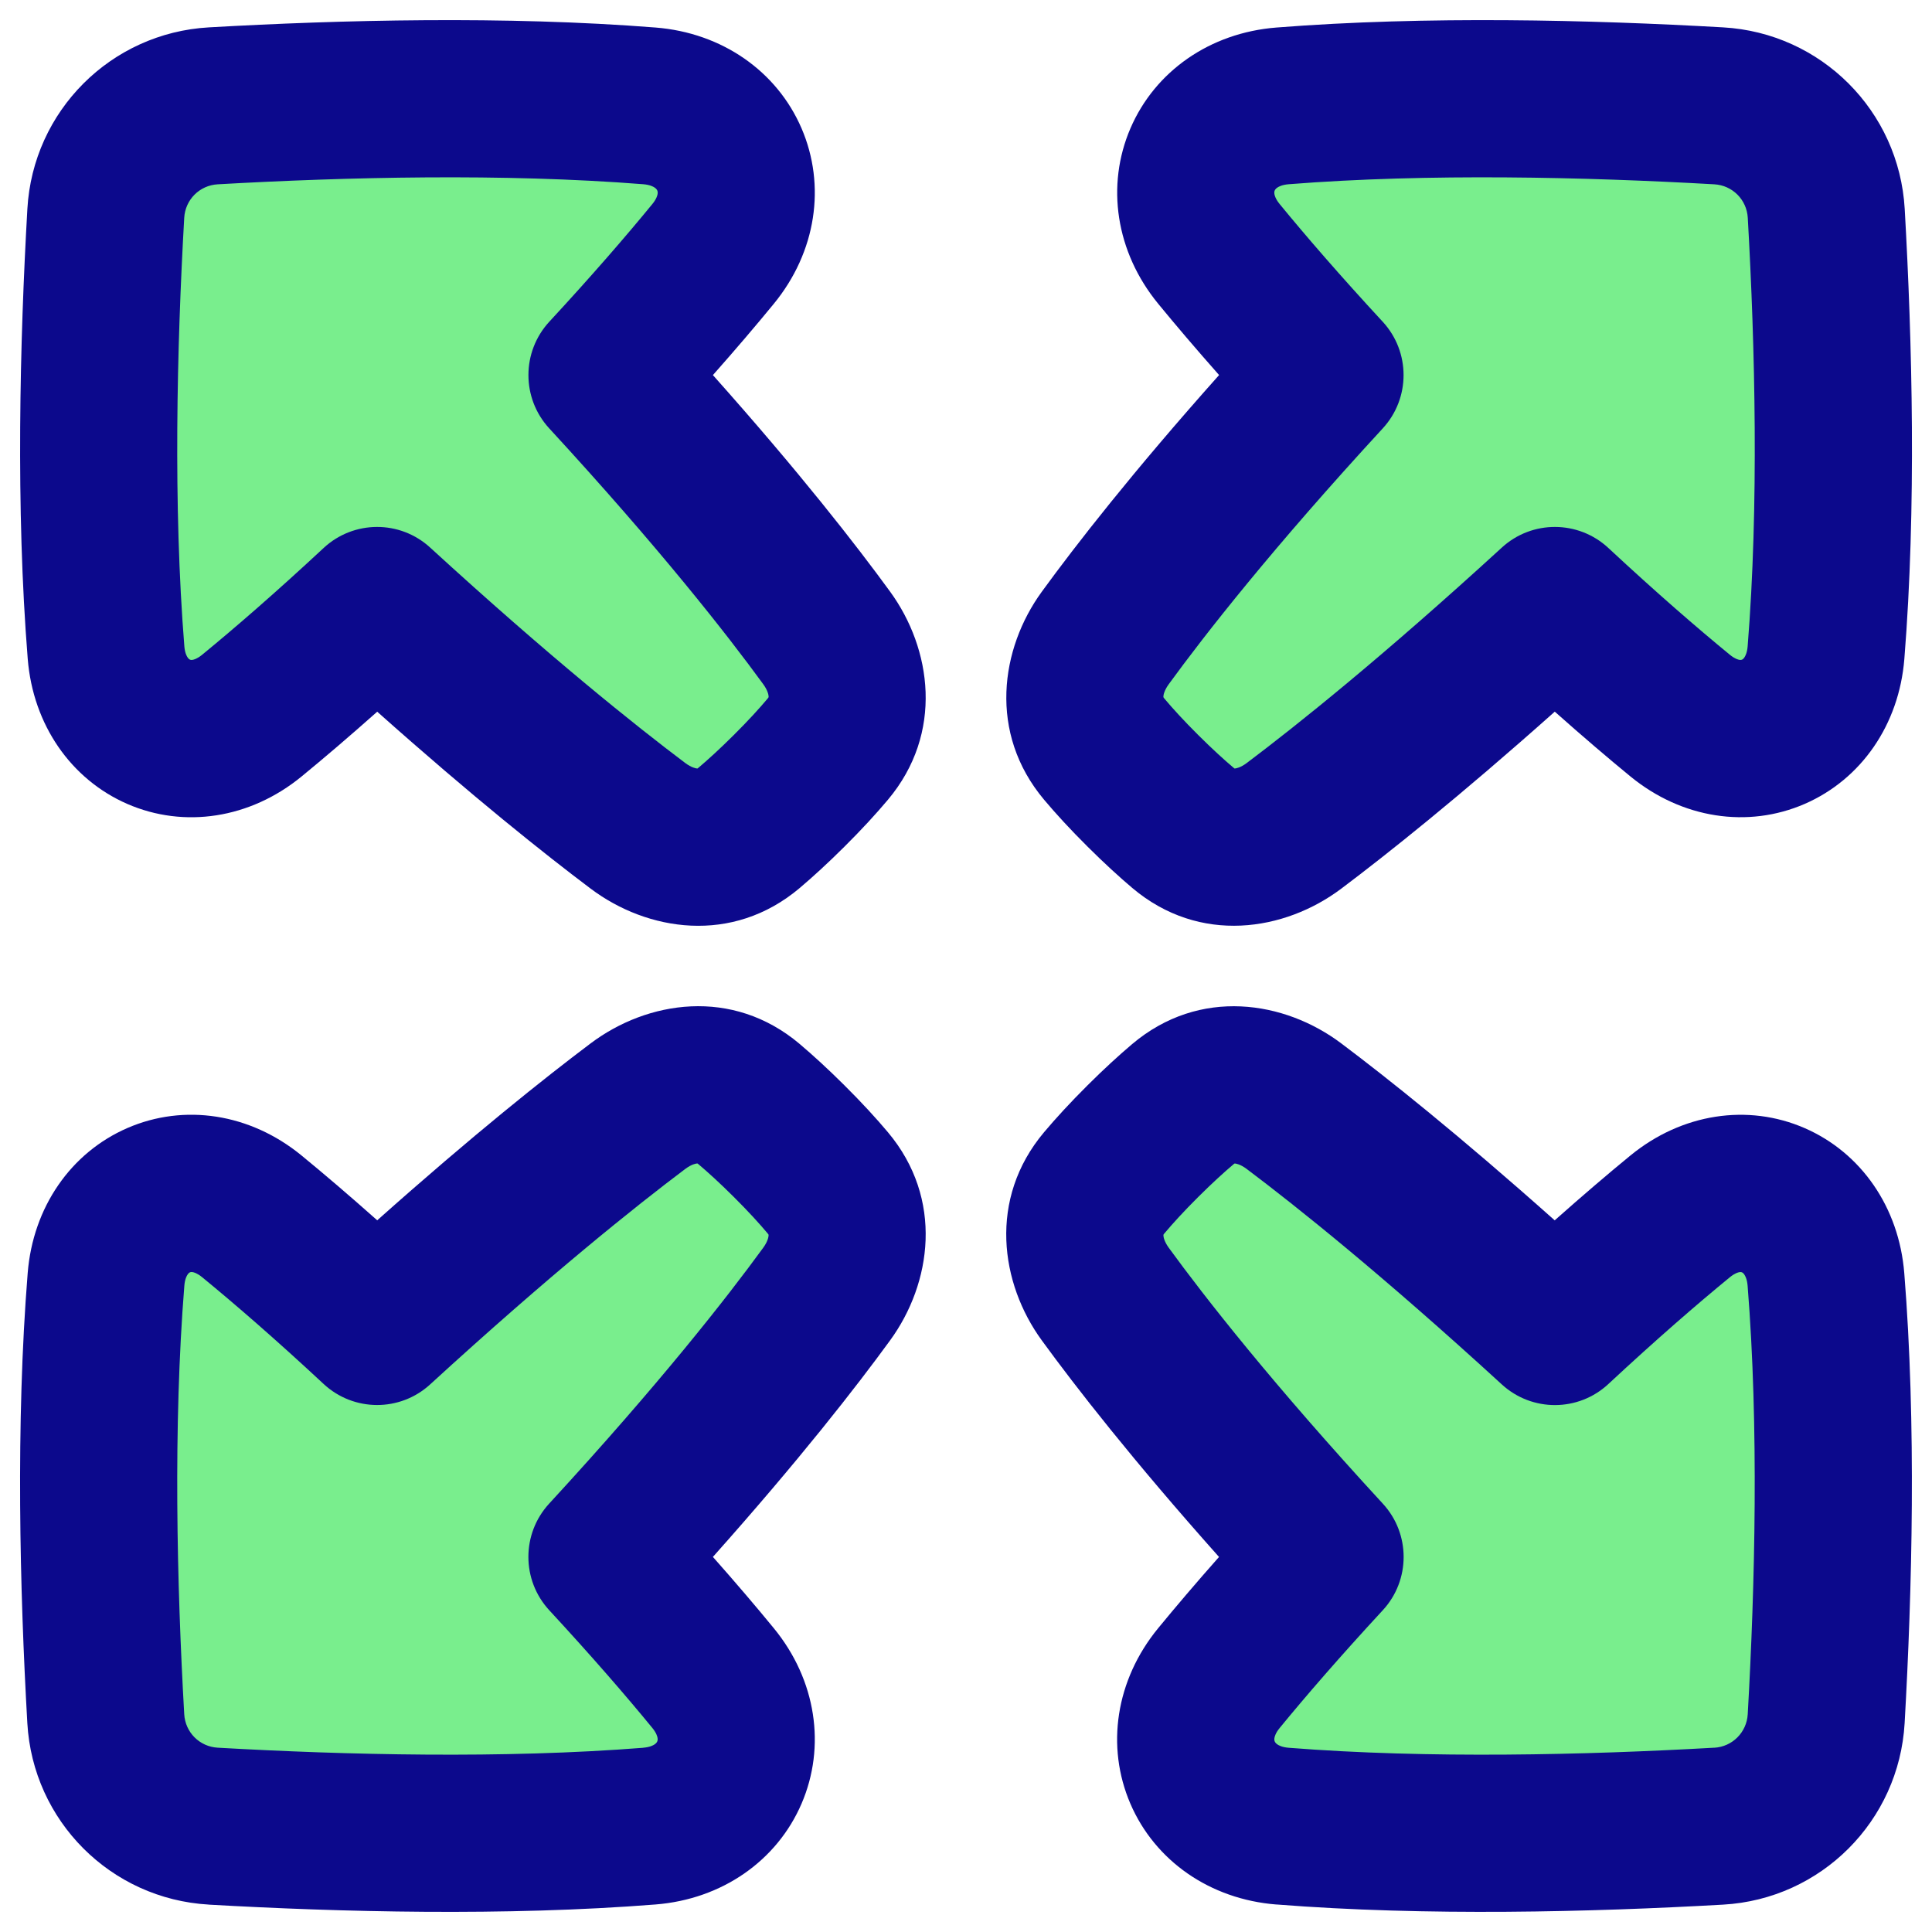
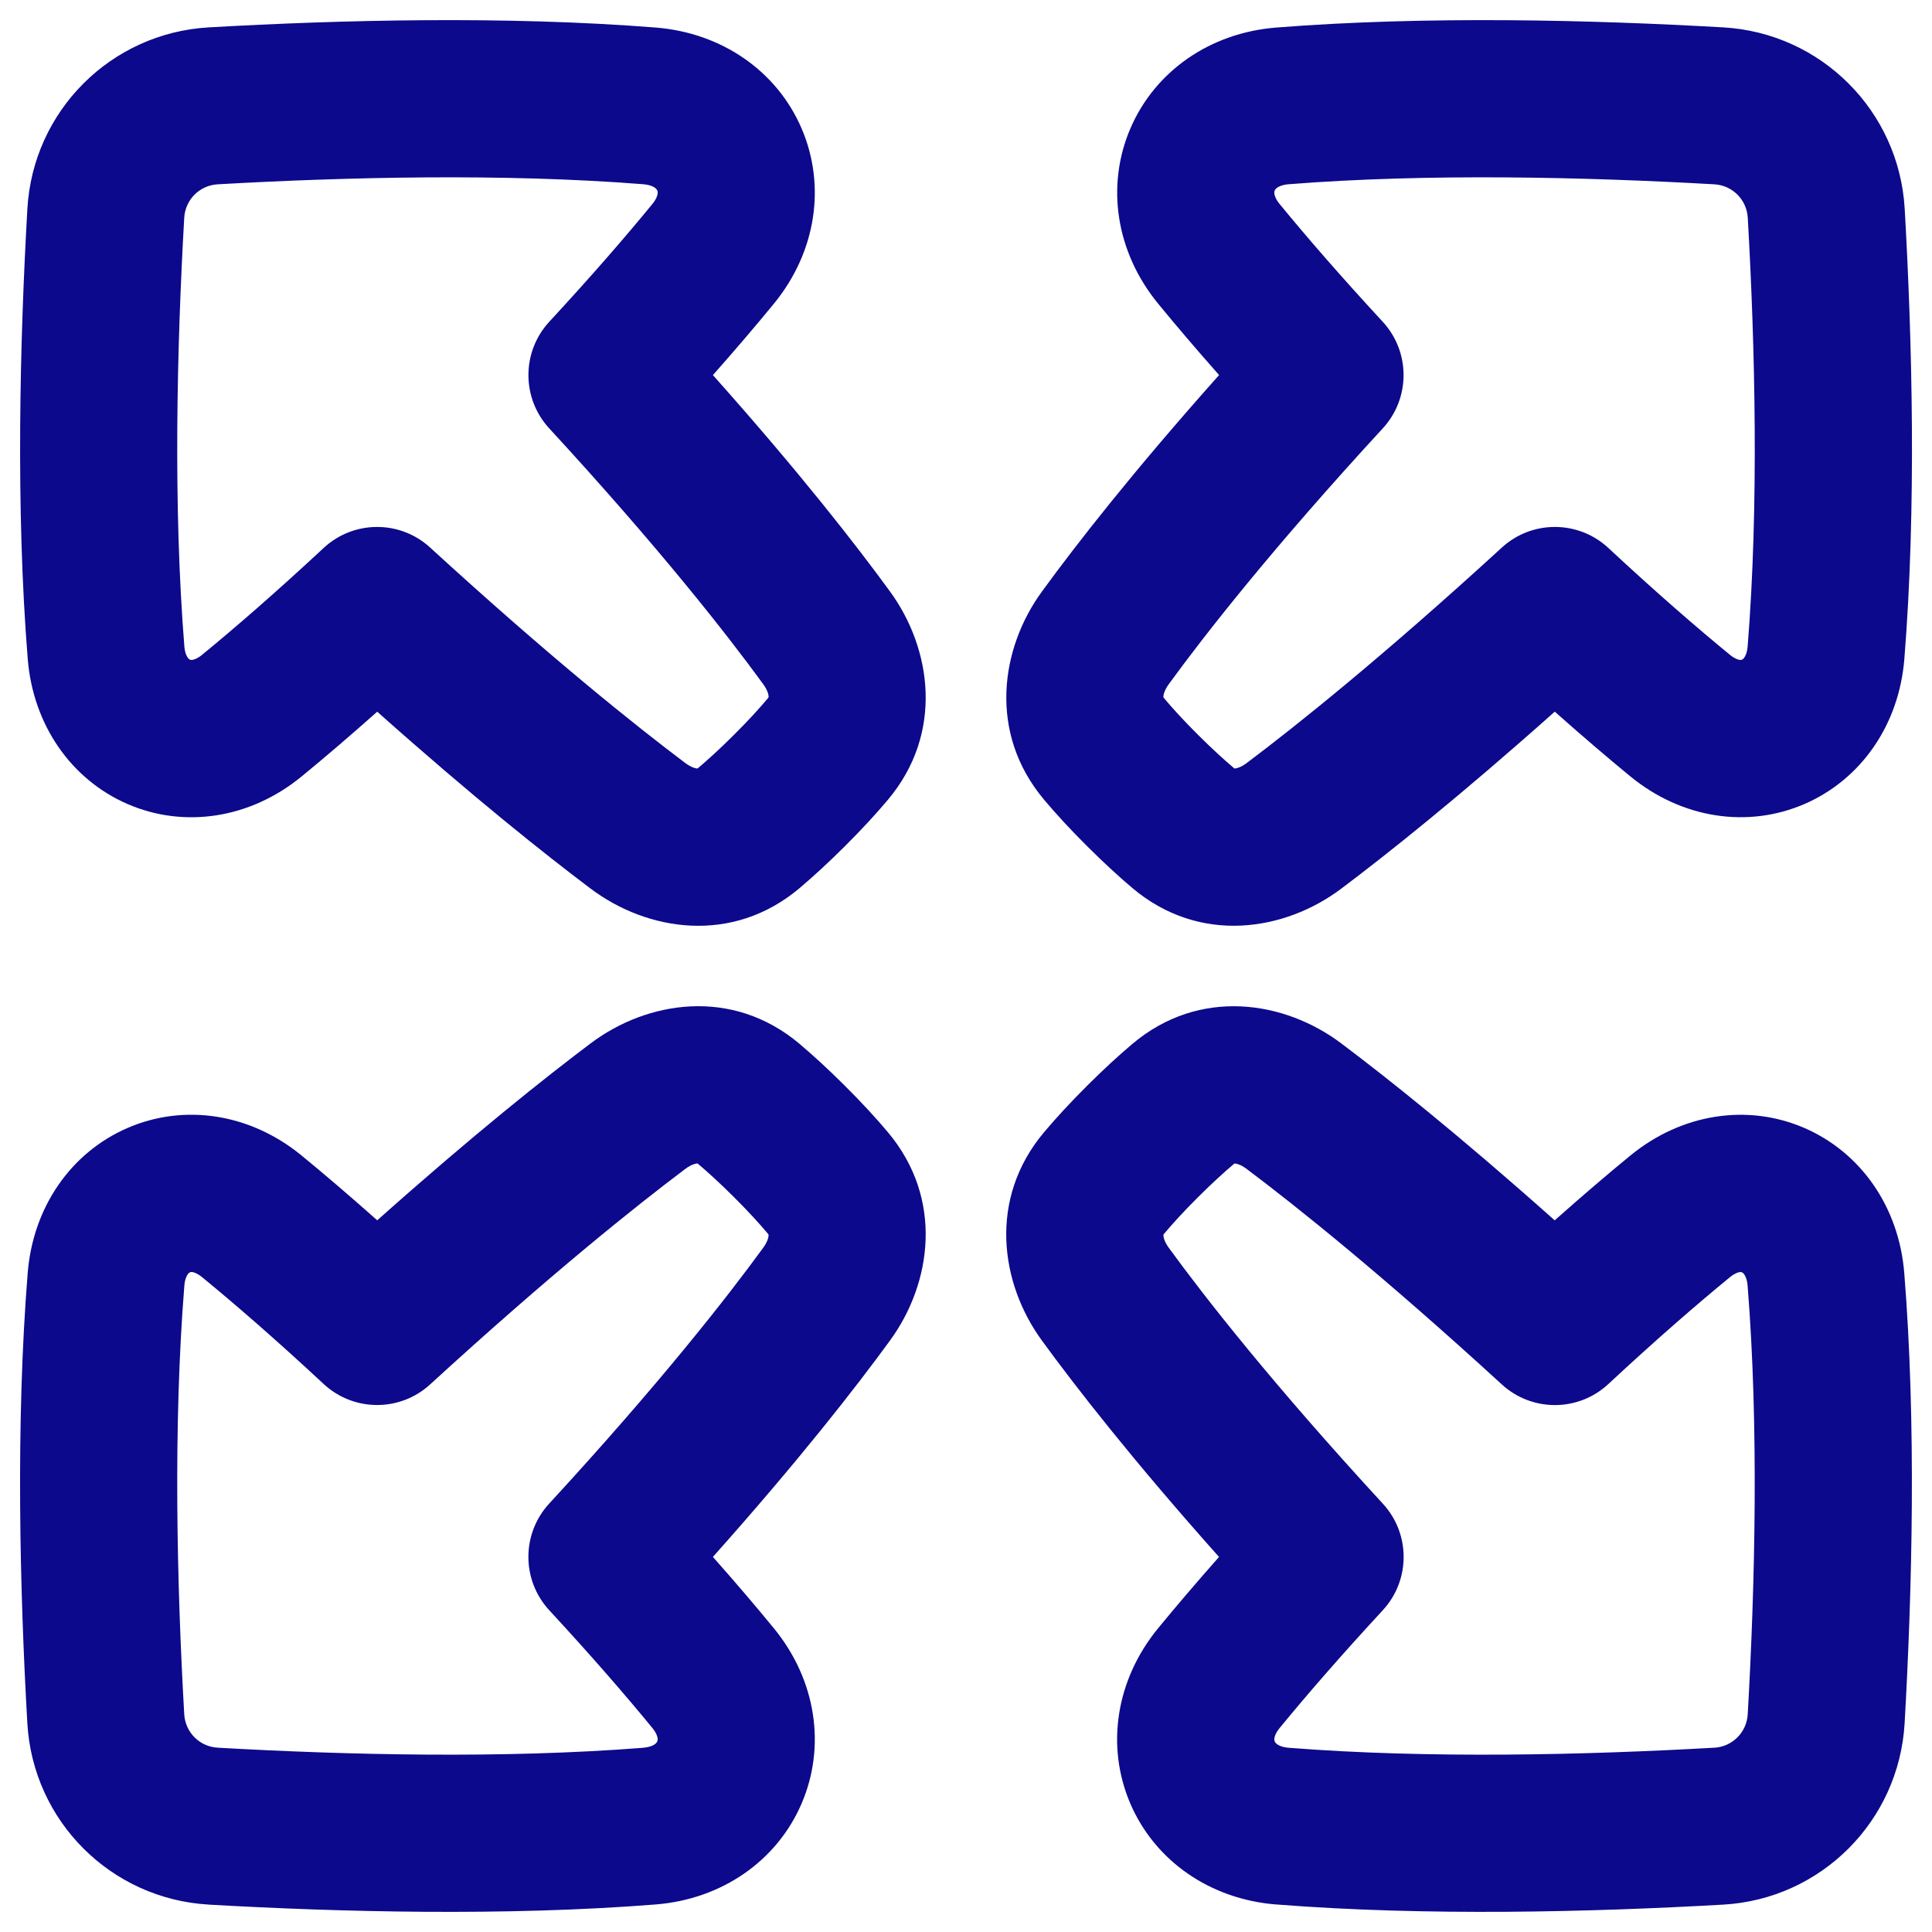
<svg xmlns="http://www.w3.org/2000/svg" fill="none" viewBox="0 0 48 48" id="Arrow-Expand--Streamline-Plump">
  <desc>
    Arrow Expand Streamline Icon: https://streamlinehq.com
  </desc>
  <g id="triangle-arrow-expand--expand-small-bigger-retract-smaller-big">
-     <path id="Union" fill="#79ee8d" fill-rule="evenodd" d="M18.14 6.45c1.272 -1.55 0.379 -3.611 -1.62 -3.768 -3.687 -0.291 -7.797 -0.189 -11.103 -0.001 -1.477 0.084 -2.652 1.258 -2.736 2.736 -0.189 3.328 -0.292 7.471 0.006 11.177 0.159 1.976 2.178 2.861 3.711 1.604 0.871 -0.713 1.93 -1.631 3.189 -2.801 3.098 2.836 5.327 4.616 6.641 5.604 0.879 0.661 1.989 0.763 2.829 0.053 0.29 -0.245 0.627 -0.552 1.015 -0.937 0.409 -0.407 0.733 -0.761 0.989 -1.065 0.704 -0.836 0.616 -1.946 -0.028 -2.829 -0.969 -1.329 -2.734 -3.583 -5.595 -6.688 1.116 -1.207 2.002 -2.232 2.701 -3.082Zm11.72 0c-1.272 -1.55 -0.379 -3.611 1.62 -3.768 3.687 -0.291 7.797 -0.189 11.104 -0.001 1.477 0.084 2.652 1.258 2.736 2.736 0.189 3.328 0.292 7.471 -0.006 11.177 -0.159 1.976 -2.178 2.861 -3.711 1.604 -0.871 -0.713 -1.93 -1.631 -3.189 -2.801 -3.098 2.836 -5.327 4.616 -6.641 5.604 -0.879 0.661 -1.989 0.763 -2.829 0.053 -0.29 -0.245 -0.627 -0.552 -1.015 -0.937 -0.409 -0.407 -0.733 -0.761 -0.989 -1.065 -0.704 -0.836 -0.616 -1.946 0.028 -2.829 0.969 -1.329 2.734 -3.583 5.595 -6.688 -1.116 -1.207 -2.002 -2.232 -2.701 -3.082Zm1.62 38.868c-1.999 -0.158 -2.892 -2.219 -1.62 -3.768 0.699 -0.851 1.585 -1.875 2.701 -3.082 -2.861 -3.105 -4.627 -5.359 -5.595 -6.688 -0.644 -0.883 -0.731 -1.993 -0.028 -2.829 0.256 -0.304 0.58 -0.658 0.989 -1.065 0.388 -0.385 0.725 -0.692 1.015 -0.937 0.84 -0.71 1.95 -0.609 2.829 0.052 1.314 0.988 3.543 2.768 6.641 5.604 1.26 -1.17 2.319 -2.087 3.189 -2.801 1.534 -1.257 3.552 -0.373 3.711 1.604 0.298 3.706 0.196 7.849 0.006 11.177 -0.084 1.477 -1.259 2.652 -2.736 2.736 -3.306 0.188 -7.416 0.29 -11.104 -0.001Zm-13.339 -3.768c1.272 1.55 0.379 3.611 -1.62 3.768 -3.687 0.291 -7.797 0.189 -11.103 0.001 -1.477 -0.084 -2.652 -1.258 -2.736 -2.736 -0.189 -3.328 -0.292 -7.471 0.006 -11.177 0.159 -1.976 2.178 -2.861 3.711 -1.604 0.871 0.713 1.93 1.631 3.189 2.801 3.098 -2.836 5.327 -4.616 6.641 -5.604 0.879 -0.661 1.989 -0.763 2.829 -0.052 0.29 0.245 0.627 0.552 1.015 0.937 0.409 0.407 0.733 0.762 0.989 1.065 0.704 0.836 0.616 1.946 -0.028 2.829 -0.969 1.329 -2.734 3.583 -5.595 6.688 1.116 1.207 2.002 2.232 2.701 3.082Z" clip-rule="evenodd" stroke-width="1" />
    <path id="Union_2" fill="#0c098c" fill-rule="evenodd" d="M5.188 0.68C8.45 0.494 12.562 0.39 16.288 0.684c1.653 0.131 3.016 1.088 3.626 2.504 0.611 1.419 0.368 3.072 -0.691 4.362 -0.432 0.527 -0.933 1.116 -1.511 1.769 2.152 2.414 3.56 4.223 4.404 5.382 1.027 1.41 1.339 3.51 -0.057 5.17 -0.29 0.345 -0.646 0.734 -1.083 1.168 -0.411 0.409 -0.779 0.745 -1.106 1.022 -1.68 1.42 -3.795 1.07 -5.194 0.018 -1.135 -0.854 -2.913 -2.267 -5.304 -4.397 -0.7 0.622 -1.325 1.155 -1.88 1.61 -1.279 1.048 -2.917 1.295 -4.328 0.682C1.76 19.362 0.821 18.004 0.689 16.371 0.388 12.623 0.493 8.476 0.68 5.19 0.818 2.756 2.755 0.819 5.188 0.68ZM15.981 4.577c-3.47 -0.274 -7.382 -0.179 -10.572 0.002 -0.451 0.026 -0.806 0.381 -0.832 0.832 -0.183 3.213 -0.277 7.157 0.003 10.646 0.013 0.16 0.057 0.243 0.082 0.278 0.025 0.037 0.047 0.049 0.058 0.054 0.01 0.004 0.029 0.01 0.063 0.005 0.032 -0.005 0.116 -0.026 0.237 -0.125 0.816 -0.669 1.819 -1.537 3.021 -2.655 0.745 -0.692 1.896 -0.697 2.646 -0.01 2.979 2.728 5.107 4.426 6.336 5.351 0.159 0.12 0.27 0.136 0.298 0.138 0.003 0 0.007 0 0.007 0 0.004 -0.002 0.012 -0.007 0.023 -0.017 0.239 -0.202 0.529 -0.466 0.874 -0.809 0.363 -0.361 0.639 -0.664 0.848 -0.913 0.011 -0.013 0.016 -0.021 0.018 -0.025l0.002 -0.004 0.001 -0.001 0.001 -0.003c0 -0.002 0.001 -0.007 0.001 -0.016 -0.001 -0.036 -0.019 -0.149 -0.133 -0.306 -0.899 -1.234 -2.574 -3.377 -5.318 -6.357 -0.689 -0.749 -0.688 -1.901 0.002 -2.649 1.065 -1.152 1.905 -2.124 2.56 -2.923 0.101 -0.123 0.125 -0.212 0.131 -0.251 0.006 -0.042 -0 -0.068 -0.008 -0.086 -0.008 -0.018 -0.024 -0.045 -0.064 -0.072 -0.037 -0.026 -0.123 -0.071 -0.284 -0.084ZM42.812 0.68C39.55 0.494 35.438 0.39 31.712 0.684 30.058 0.814 28.696 1.772 28.086 3.187c-0.611 1.419 -0.368 3.072 0.691 4.362 0.432 0.527 0.933 1.116 1.511 1.769 -2.152 2.414 -3.56 4.223 -4.404 5.382 -1.027 1.41 -1.339 3.51 0.057 5.17 0.29 0.345 0.646 0.734 1.083 1.168 0.411 0.409 0.779 0.745 1.106 1.022 1.68 1.42 3.795 1.07 5.194 0.018 1.135 -0.854 2.913 -2.267 5.304 -4.397 0.7 0.622 1.325 1.155 1.88 1.61 1.279 1.048 2.917 1.295 4.329 0.682 1.405 -0.611 2.345 -1.968 2.476 -3.602 0.301 -3.748 0.196 -7.895 0.009 -11.181C47.182 2.756 45.245 0.819 42.812 0.68ZM32.019 4.577c3.47 -0.274 7.381 -0.179 10.572 0.002 0.451 0.026 0.806 0.381 0.832 0.832 0.183 3.213 0.277 7.157 -0.003 10.646 -0.013 0.16 -0.058 0.243 -0.082 0.278 -0.025 0.037 -0.047 0.049 -0.058 0.054 -0.01 0.004 -0.029 0.01 -0.063 0.005 -0.032 -0.005 -0.116 -0.026 -0.237 -0.125 -0.816 -0.669 -1.819 -1.537 -3.021 -2.655 -0.745 -0.692 -1.896 -0.697 -2.646 -0.01 -2.979 2.728 -5.107 4.426 -6.336 5.351 -0.159 0.12 -0.27 0.136 -0.298 0.138 -0.003 0 -0.007 0 -0.007 0 -0.004 -0.002 -0.012 -0.007 -0.023 -0.017 -0.239 -0.202 -0.529 -0.466 -0.874 -0.809 -0.363 -0.361 -0.639 -0.664 -0.848 -0.913 -0.011 -0.013 -0.016 -0.021 -0.018 -0.025l-0.002 -0.004 -0.001 -0.001 -0.001 -0.003c-0 -0.002 -0.001 -0.007 -0.001 -0.016 0.001 -0.036 0.019 -0.149 0.133 -0.306 0.899 -1.234 2.574 -3.377 5.318 -6.357 0.689 -0.749 0.688 -1.901 -0.002 -2.649 -1.065 -1.152 -1.905 -2.124 -2.56 -2.923 -0.101 -0.123 -0.125 -0.212 -0.131 -0.251 -0.006 -0.042 0 -0.068 0.008 -0.086 0.008 -0.018 0.024 -0.045 0.064 -0.072 0.037 -0.026 0.123 -0.071 0.284 -0.084ZM31.712 47.316c3.726 0.294 7.838 0.189 11.1 0.004 2.432 -0.138 4.369 -2.076 4.508 -4.51 0.187 -3.286 0.292 -7.433 -0.009 -11.181 -0.131 -1.633 -1.071 -2.991 -2.476 -3.602 -1.411 -0.613 -3.05 -0.366 -4.329 0.682 -0.555 0.455 -1.18 0.988 -1.88 1.61 -2.391 -2.13 -4.168 -3.543 -5.304 -4.397 -1.399 -1.052 -3.513 -1.402 -5.194 0.018 -0.327 0.277 -0.695 0.613 -1.106 1.022 -0.436 0.434 -0.792 0.823 -1.083 1.168 -1.396 1.66 -1.084 3.76 -0.057 5.17 0.844 1.159 2.252 2.967 4.404 5.382 -0.578 0.653 -1.078 1.242 -1.511 1.769 -1.059 1.29 -1.302 2.942 -0.691 4.362 0.61 1.416 1.973 2.373 3.626 2.504Zm10.879 -3.895c-3.19 0.181 -7.101 0.276 -10.572 0.002 -0.162 -0.013 -0.247 -0.058 -0.284 -0.084 -0.04 -0.028 -0.056 -0.054 -0.064 -0.072 -0.008 -0.018 -0.014 -0.045 -0.008 -0.086 0.006 -0.039 0.029 -0.127 0.131 -0.251 0.655 -0.799 1.495 -1.77 2.56 -2.923 0.691 -0.747 0.692 -1.9 0.002 -2.649 -2.744 -2.98 -4.419 -5.123 -5.318 -6.357 -0.114 -0.157 -0.132 -0.269 -0.133 -0.306 -0 -0.006 0 -0.011 0 -0.013l0 -0.003 0.001 -0.003 0.001 -0.001 0.002 -0.004c0.001 -0.002 0.003 -0.006 0.007 -0.011 0.003 -0.004 0.006 -0.009 0.011 -0.014 0.209 -0.248 0.485 -0.552 0.848 -0.913 0.345 -0.343 0.635 -0.607 0.874 -0.809 0.011 -0.009 0.019 -0.014 0.023 -0.017l0.003 0 0.004 0c0.029 0.001 0.139 0.018 0.298 0.138 1.23 0.925 3.357 2.623 6.336 5.351 0.75 0.687 1.901 0.683 2.646 -0.01 1.202 -1.118 2.205 -1.986 3.021 -2.655 0.121 -0.099 0.205 -0.12 0.236 -0.125 0.034 -0.005 0.053 0 0.063 0.005 0.011 0.005 0.033 0.017 0.058 0.054 0.024 0.035 0.069 0.118 0.082 0.278 0.28 3.489 0.186 7.432 0.003 10.646 -0.026 0.451 -0.381 0.807 -0.832 0.833ZM5.188 47.32c3.263 0.186 7.374 0.29 11.1 -0.004 1.653 -0.131 3.016 -1.088 3.626 -2.504 0.611 -1.419 0.368 -3.072 -0.691 -4.362 -0.432 -0.527 -0.933 -1.116 -1.511 -1.769 2.152 -2.414 3.56 -4.223 4.404 -5.382 1.027 -1.41 1.339 -3.51 -0.057 -5.17 -0.29 -0.345 -0.646 -0.734 -1.083 -1.168 -0.411 -0.409 -0.779 -0.745 -1.106 -1.022 -1.68 -1.42 -3.795 -1.07 -5.194 -0.018 -1.135 0.854 -2.913 2.267 -5.304 4.397 -0.7 -0.622 -1.325 -1.155 -1.88 -1.61 -1.279 -1.048 -2.917 -1.295 -4.328 -0.682 -1.405 0.611 -2.345 1.968 -2.476 3.602 -0.301 3.748 -0.196 7.895 -0.009 11.181 0.138 2.434 2.075 4.371 4.508 4.51Zm10.793 -3.897c-3.47 0.274 -7.382 0.179 -10.572 -0.002 -0.451 -0.026 -0.806 -0.381 -0.832 -0.833 -0.183 -3.213 -0.277 -7.157 0.003 -10.646 0.013 -0.16 0.057 -0.243 0.082 -0.278 0.025 -0.037 0.047 -0.049 0.058 -0.054 0.01 -0.004 0.029 -0.01 0.063 -0.005 0.032 0.005 0.116 0.026 0.237 0.125 0.816 0.669 1.819 1.537 3.021 2.655 0.745 0.692 1.896 0.697 2.646 0.01 2.979 -2.728 5.106 -4.426 6.336 -5.351 0.159 -0.12 0.27 -0.136 0.298 -0.138l0.004 0 0.003 0c0.004 0.002 0.012 0.007 0.023 0.017 0.239 0.202 0.529 0.466 0.874 0.809 0.363 0.361 0.639 0.664 0.848 0.913 0.011 0.013 0.016 0.021 0.018 0.025l0.002 0.004 0.001 0.001 0.001 0.003 0 0.003c0 0.003 0.001 0.007 0 0.013 -0.001 0.036 -0.019 0.149 -0.133 0.306 -0.899 1.234 -2.574 3.377 -5.318 6.357 -0.689 0.749 -0.688 1.901 0.002 2.649 1.065 1.153 1.905 2.124 2.56 2.923 0.101 0.123 0.125 0.212 0.131 0.251 0.006 0.042 -0 0.068 -0.008 0.086 -0.008 0.018 -0.025 0.045 -0.064 0.072 -0.037 0.026 -0.123 0.071 -0.284 0.084Z" clip-rule="evenodd" stroke-width="1" />
  </g>
</svg>